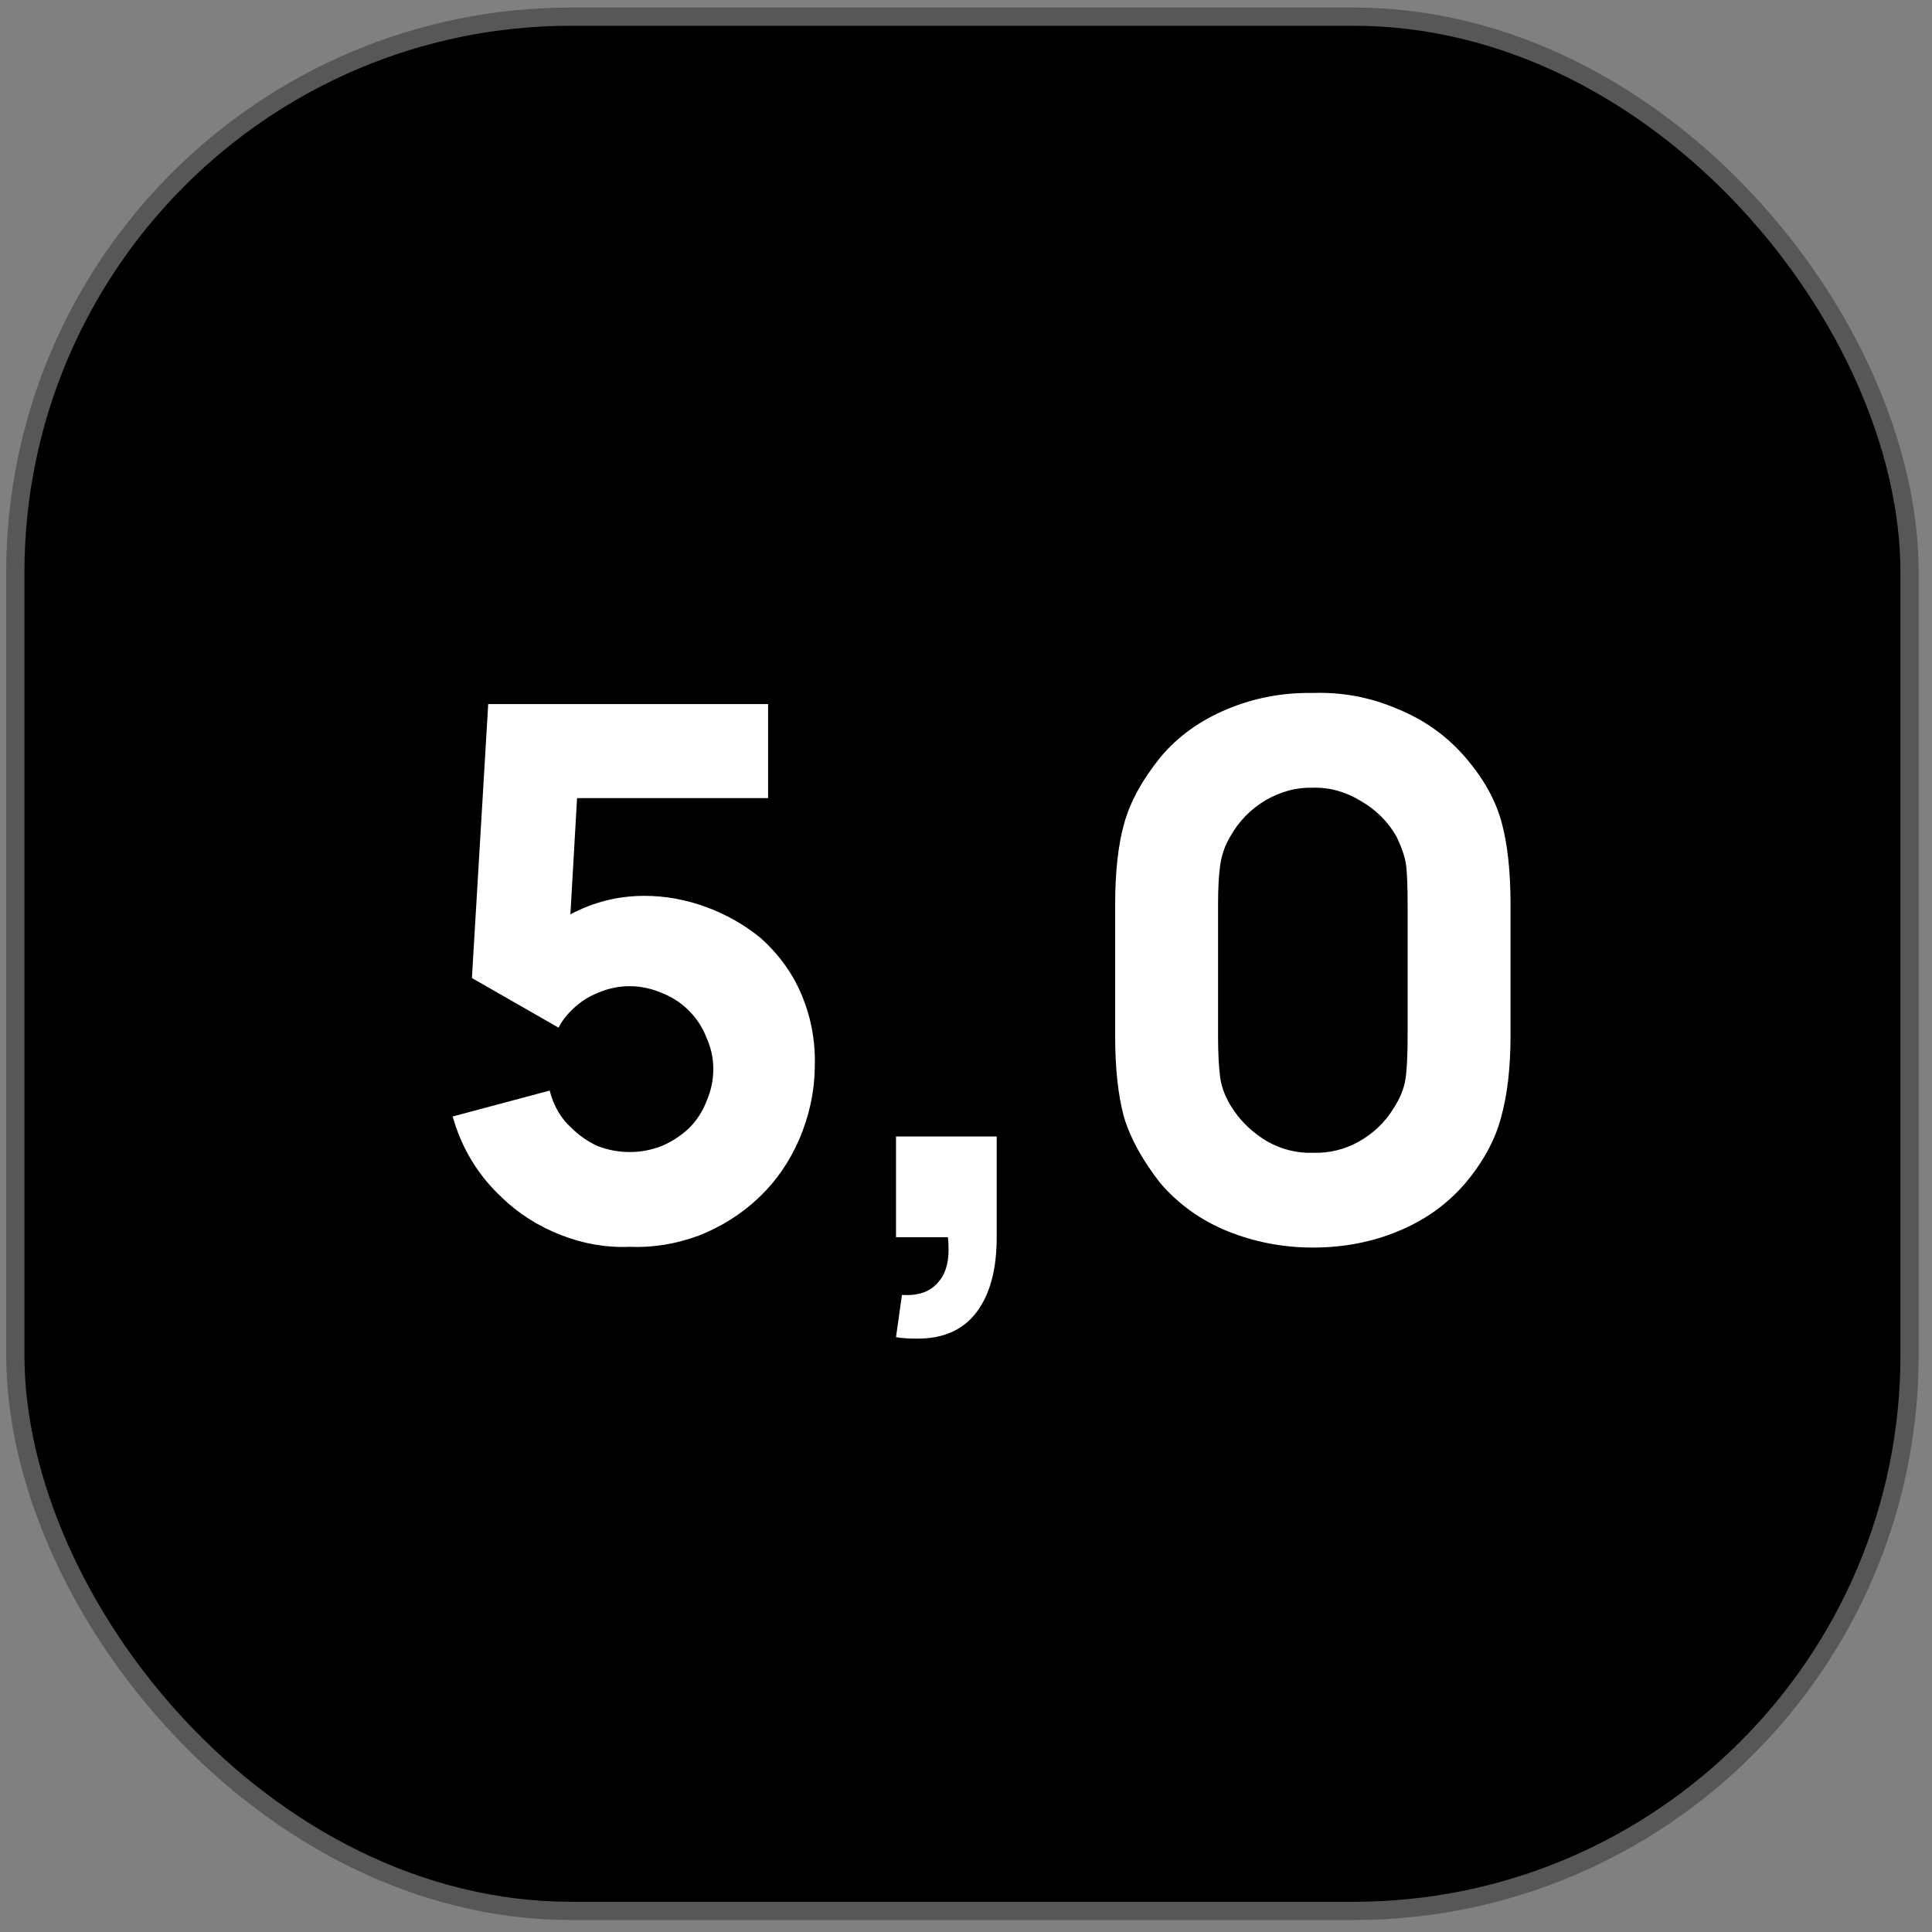
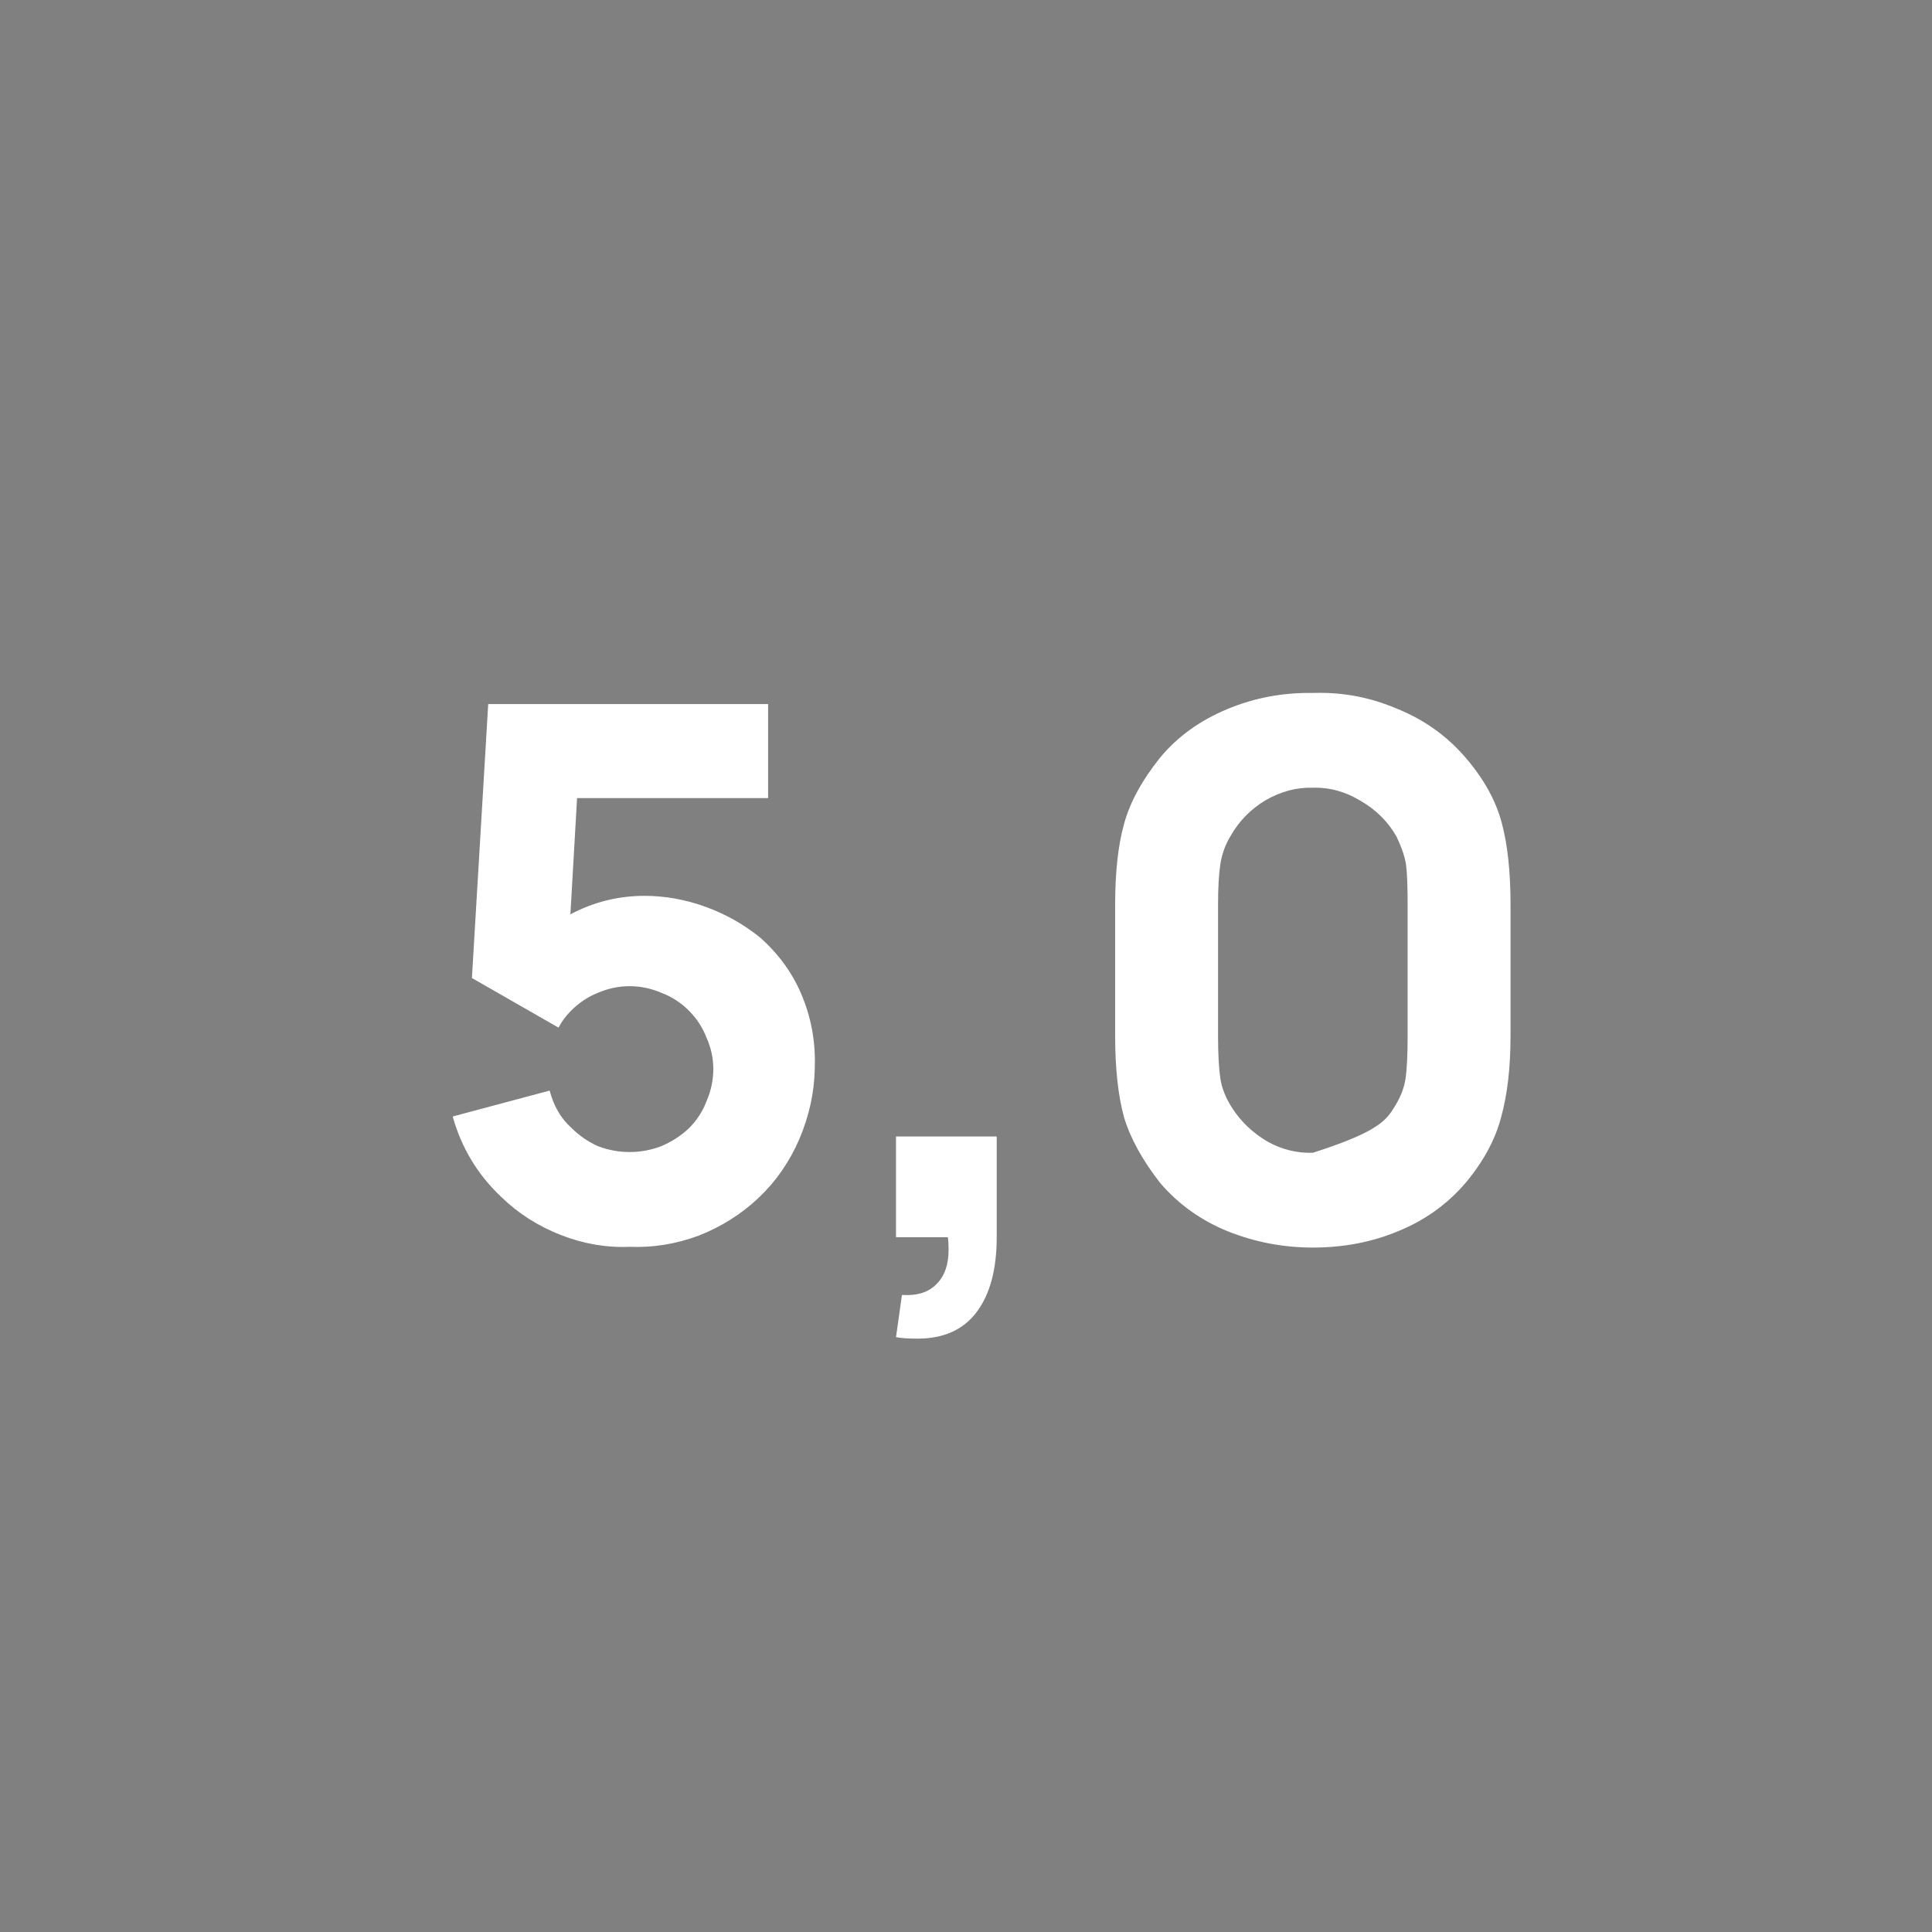
<svg xmlns="http://www.w3.org/2000/svg" width="106" height="106" viewBox="0 0 106 106" fill="none">
  <rect x="0" y="0" width="106" height="106" fill="#808080" stroke="none" />
-   <rect x="0.84" y="0.914" width="103.929" height="103.929" rx="30.5" fill="black" stroke="#575757" />
-   <path d="M42.142 38.629V43.788H31.661L31.295 50.166C32.568 49.489 33.922 49.151 35.358 49.151C36.495 49.151 37.619 49.354 38.73 49.76C39.84 50.166 40.842 50.735 41.736 51.466C42.792 52.414 43.564 53.511 44.052 54.757C44.539 55.976 44.756 57.276 44.702 58.657C44.675 59.957 44.39 61.243 43.848 62.516C43.307 63.762 42.562 64.832 41.614 65.726C40.666 66.62 39.569 67.31 38.323 67.798C37.078 68.258 35.818 68.461 34.545 68.407C33.272 68.461 32.013 68.245 30.767 67.757C29.521 67.269 28.438 66.579 27.517 65.685C26.217 64.466 25.323 62.99 24.836 61.257L30.158 59.835C30.375 60.675 30.767 61.352 31.336 61.866C31.769 62.3 32.257 62.638 32.798 62.882C33.367 63.099 33.95 63.207 34.545 63.207C35.141 63.207 35.723 63.099 36.292 62.882C36.861 62.638 37.362 62.313 37.795 61.907C38.229 61.474 38.554 60.973 38.77 60.404C39.014 59.835 39.136 59.253 39.136 58.657C39.136 58.061 39.014 57.492 38.77 56.951C38.554 56.382 38.229 55.881 37.795 55.448C37.362 55.014 36.861 54.689 36.292 54.473C35.723 54.229 35.141 54.107 34.545 54.107C33.95 54.107 33.367 54.229 32.798 54.473C32.257 54.689 31.769 55.014 31.336 55.448C31.038 55.746 30.808 56.057 30.645 56.382L25.892 53.66L26.786 38.629H42.142ZM54.685 67.879C54.685 69.639 54.319 71.007 53.588 71.982C52.857 72.957 51.774 73.445 50.338 73.445C49.824 73.445 49.431 73.417 49.16 73.363L49.485 71.048C50.325 71.102 50.961 70.899 51.395 70.438C51.828 70.005 52.044 69.382 52.044 68.57C52.044 68.272 52.031 68.041 52.004 67.879H49.16V62.354H54.685V67.879ZM76.701 67.554C75.266 68.15 73.709 68.448 72.029 68.448C70.404 68.448 68.847 68.15 67.358 67.554C65.895 66.958 64.663 66.078 63.661 64.913C62.686 63.667 62.022 62.462 61.67 61.298C61.345 60.106 61.183 58.616 61.183 56.829V49.638C61.183 47.851 61.345 46.375 61.67 45.21C61.995 44.019 62.659 42.8 63.661 41.554C64.609 40.416 65.827 39.536 67.317 38.913C68.807 38.29 70.377 37.992 72.029 38.02C73.627 37.965 75.158 38.25 76.62 38.873C78.11 39.468 79.369 40.362 80.398 41.554C81.4 42.718 82.064 43.91 82.389 45.129C82.714 46.321 82.876 47.824 82.876 49.638V56.829C82.876 58.589 82.7 60.092 82.348 61.338C82.023 62.557 81.373 63.749 80.398 64.913C79.396 66.078 78.164 66.958 76.701 67.554ZM74.67 43.951C73.831 43.436 72.95 43.192 72.029 43.219C71.136 43.192 70.269 43.423 69.43 43.91C68.617 44.398 67.981 45.048 67.52 45.86C67.222 46.348 67.033 46.876 66.951 47.444C66.87 47.986 66.829 48.717 66.829 49.638V56.829C66.829 57.804 66.87 58.576 66.951 59.145C67.033 59.713 67.263 60.282 67.642 60.851C68.129 61.582 68.766 62.178 69.551 62.638C70.337 63.072 71.163 63.275 72.029 63.248C72.923 63.275 73.763 63.072 74.548 62.638C75.361 62.178 75.997 61.569 76.458 60.81C76.81 60.269 77.026 59.74 77.108 59.226C77.189 58.711 77.23 57.912 77.23 56.829V49.638C77.23 48.636 77.202 47.919 77.148 47.485C77.094 47.052 76.918 46.524 76.62 45.901C76.16 45.088 75.51 44.438 74.67 43.951Z" fill="white" />
+   <path d="M42.142 38.629V43.788H31.661L31.295 50.166C32.568 49.489 33.922 49.151 35.358 49.151C36.495 49.151 37.619 49.354 38.73 49.76C39.84 50.166 40.842 50.735 41.736 51.466C42.792 52.414 43.564 53.511 44.052 54.757C44.539 55.976 44.756 57.276 44.702 58.657C44.675 59.957 44.39 61.243 43.848 62.516C43.307 63.762 42.562 64.832 41.614 65.726C40.666 66.62 39.569 67.31 38.323 67.798C37.078 68.258 35.818 68.461 34.545 68.407C33.272 68.461 32.013 68.245 30.767 67.757C29.521 67.269 28.438 66.579 27.517 65.685C26.217 64.466 25.323 62.99 24.836 61.257L30.158 59.835C30.375 60.675 30.767 61.352 31.336 61.866C31.769 62.3 32.257 62.638 32.798 62.882C33.367 63.099 33.95 63.207 34.545 63.207C35.141 63.207 35.723 63.099 36.292 62.882C36.861 62.638 37.362 62.313 37.795 61.907C38.229 61.474 38.554 60.973 38.77 60.404C39.014 59.835 39.136 59.253 39.136 58.657C39.136 58.061 39.014 57.492 38.77 56.951C38.554 56.382 38.229 55.881 37.795 55.448C37.362 55.014 36.861 54.689 36.292 54.473C35.723 54.229 35.141 54.107 34.545 54.107C33.95 54.107 33.367 54.229 32.798 54.473C32.257 54.689 31.769 55.014 31.336 55.448C31.038 55.746 30.808 56.057 30.645 56.382L25.892 53.66L26.786 38.629H42.142ZM54.685 67.879C54.685 69.639 54.319 71.007 53.588 71.982C52.857 72.957 51.774 73.445 50.338 73.445C49.824 73.445 49.431 73.417 49.16 73.363L49.485 71.048C50.325 71.102 50.961 70.899 51.395 70.438C51.828 70.005 52.044 69.382 52.044 68.57C52.044 68.272 52.031 68.041 52.004 67.879H49.16V62.354H54.685V67.879ZM76.701 67.554C75.266 68.15 73.709 68.448 72.029 68.448C70.404 68.448 68.847 68.15 67.358 67.554C65.895 66.958 64.663 66.078 63.661 64.913C62.686 63.667 62.022 62.462 61.67 61.298C61.345 60.106 61.183 58.616 61.183 56.829V49.638C61.183 47.851 61.345 46.375 61.67 45.21C61.995 44.019 62.659 42.8 63.661 41.554C64.609 40.416 65.827 39.536 67.317 38.913C68.807 38.29 70.377 37.992 72.029 38.02C73.627 37.965 75.158 38.25 76.62 38.873C78.11 39.468 79.369 40.362 80.398 41.554C81.4 42.718 82.064 43.91 82.389 45.129C82.714 46.321 82.876 47.824 82.876 49.638V56.829C82.876 58.589 82.7 60.092 82.348 61.338C82.023 62.557 81.373 63.749 80.398 64.913C79.396 66.078 78.164 66.958 76.701 67.554ZM74.67 43.951C73.831 43.436 72.95 43.192 72.029 43.219C71.136 43.192 70.269 43.423 69.43 43.91C68.617 44.398 67.981 45.048 67.52 45.86C67.222 46.348 67.033 46.876 66.951 47.444C66.87 47.986 66.829 48.717 66.829 49.638V56.829C66.829 57.804 66.87 58.576 66.951 59.145C67.033 59.713 67.263 60.282 67.642 60.851C68.129 61.582 68.766 62.178 69.551 62.638C70.337 63.072 71.163 63.275 72.029 63.248C75.361 62.178 75.997 61.569 76.458 60.81C76.81 60.269 77.026 59.74 77.108 59.226C77.189 58.711 77.23 57.912 77.23 56.829V49.638C77.23 48.636 77.202 47.919 77.148 47.485C77.094 47.052 76.918 46.524 76.62 45.901C76.16 45.088 75.51 44.438 74.67 43.951Z" fill="white" />
</svg>